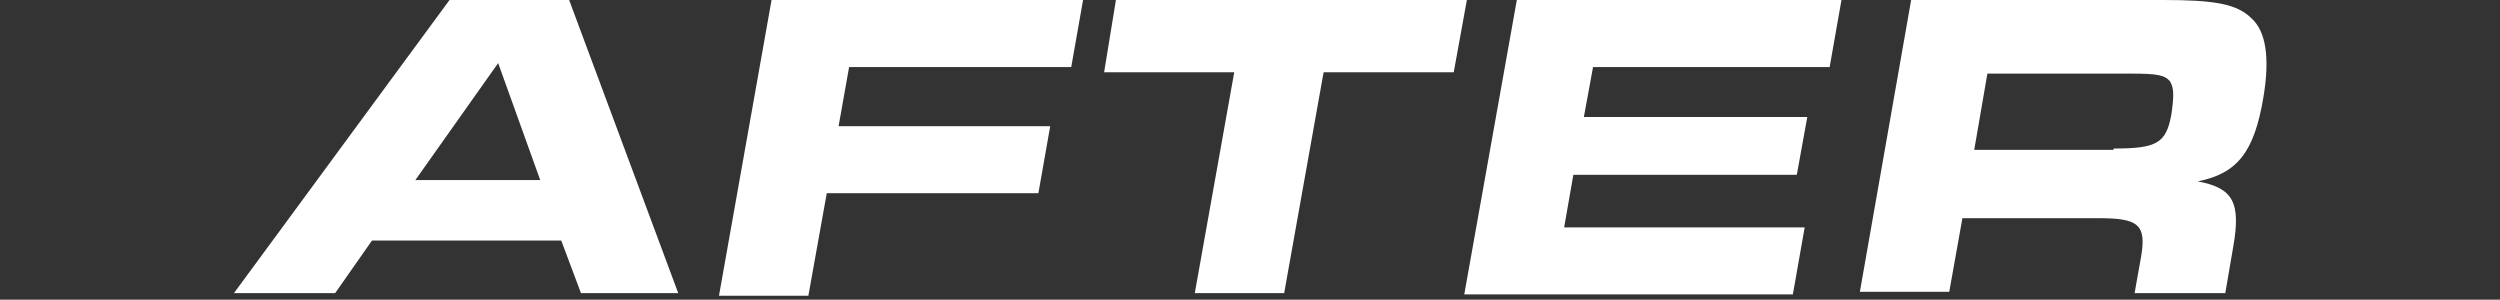
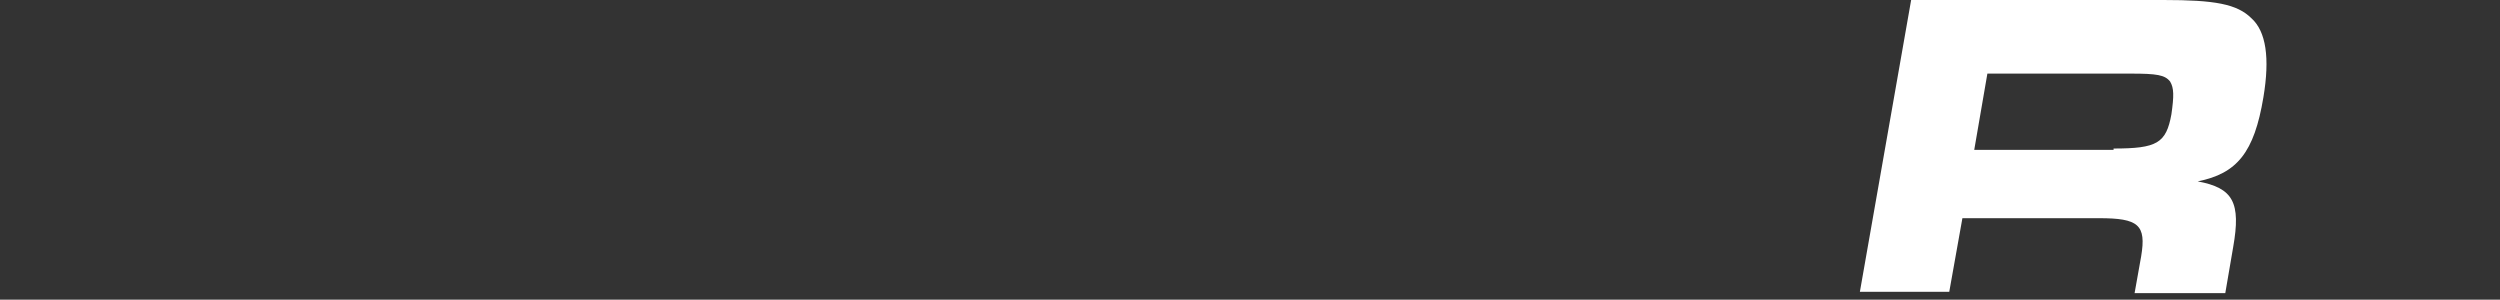
<svg xmlns="http://www.w3.org/2000/svg" id="_レイヤー_1" version="1.1" viewBox="0 0 190.2 22.8">
  <rect x="0" y="0" width="190.2" height="22.8" fill="#333333" stroke="none" />
  <defs>
    <style>
      .st0 {
        fill: #fff;
      }
    </style>
  </defs>
-   <path class="st0" d="M34.2,0h9.1l8.3,22.3h-7.4l-1.5-4h-14.4l-2.8,4h-7.7L34.2,0ZM41.1,13.7l-3.2-8.9-6.3,8.9h9.6,0Z" />
-   <path class="st0" d="M58.7,0h23.7l-.9,5.1h-16.9l-.8,4.5h16.1l-.9,5.1h-16.1l-1.4,7.8h-6.8L58.7,0Z" />
-   <path class="st0" d="M93.9,5.5h-9.9L84.9,0h26.7l-1,5.5h-9.9l-3,16.8h-6.8l3-16.8h0Z" />
-   <path class="st0" d="M140.1,0l-.9,5.1h-18l-.7,3.8h17l-.8,4.4h-17l-.7,4h18.3l-.9,5.1h-25L115.4,0h24.7,0Z" />
  <path class="st0" d="M145.4,0h19.2c3.9,0,5.6.3,6.7,1.4,1.1,1,1.4,3,.9,6-.7,4.2-2,5.8-5,6.4,2.7.5,3.3,1.6,2.7,5l-.6,3.5h-6.9l.5-2.8c.4-2.4-.2-2.9-3.2-2.9h-10.4l-1,5.6h-6.8L145.4,0h0ZM160.8,11.3c3.3,0,4-.4,4.4-2.6.2-1.4.2-2-.1-2.5-.4-.5-1-.6-3-.6h-10.9l-1,5.8h10.6Z" />
</svg>